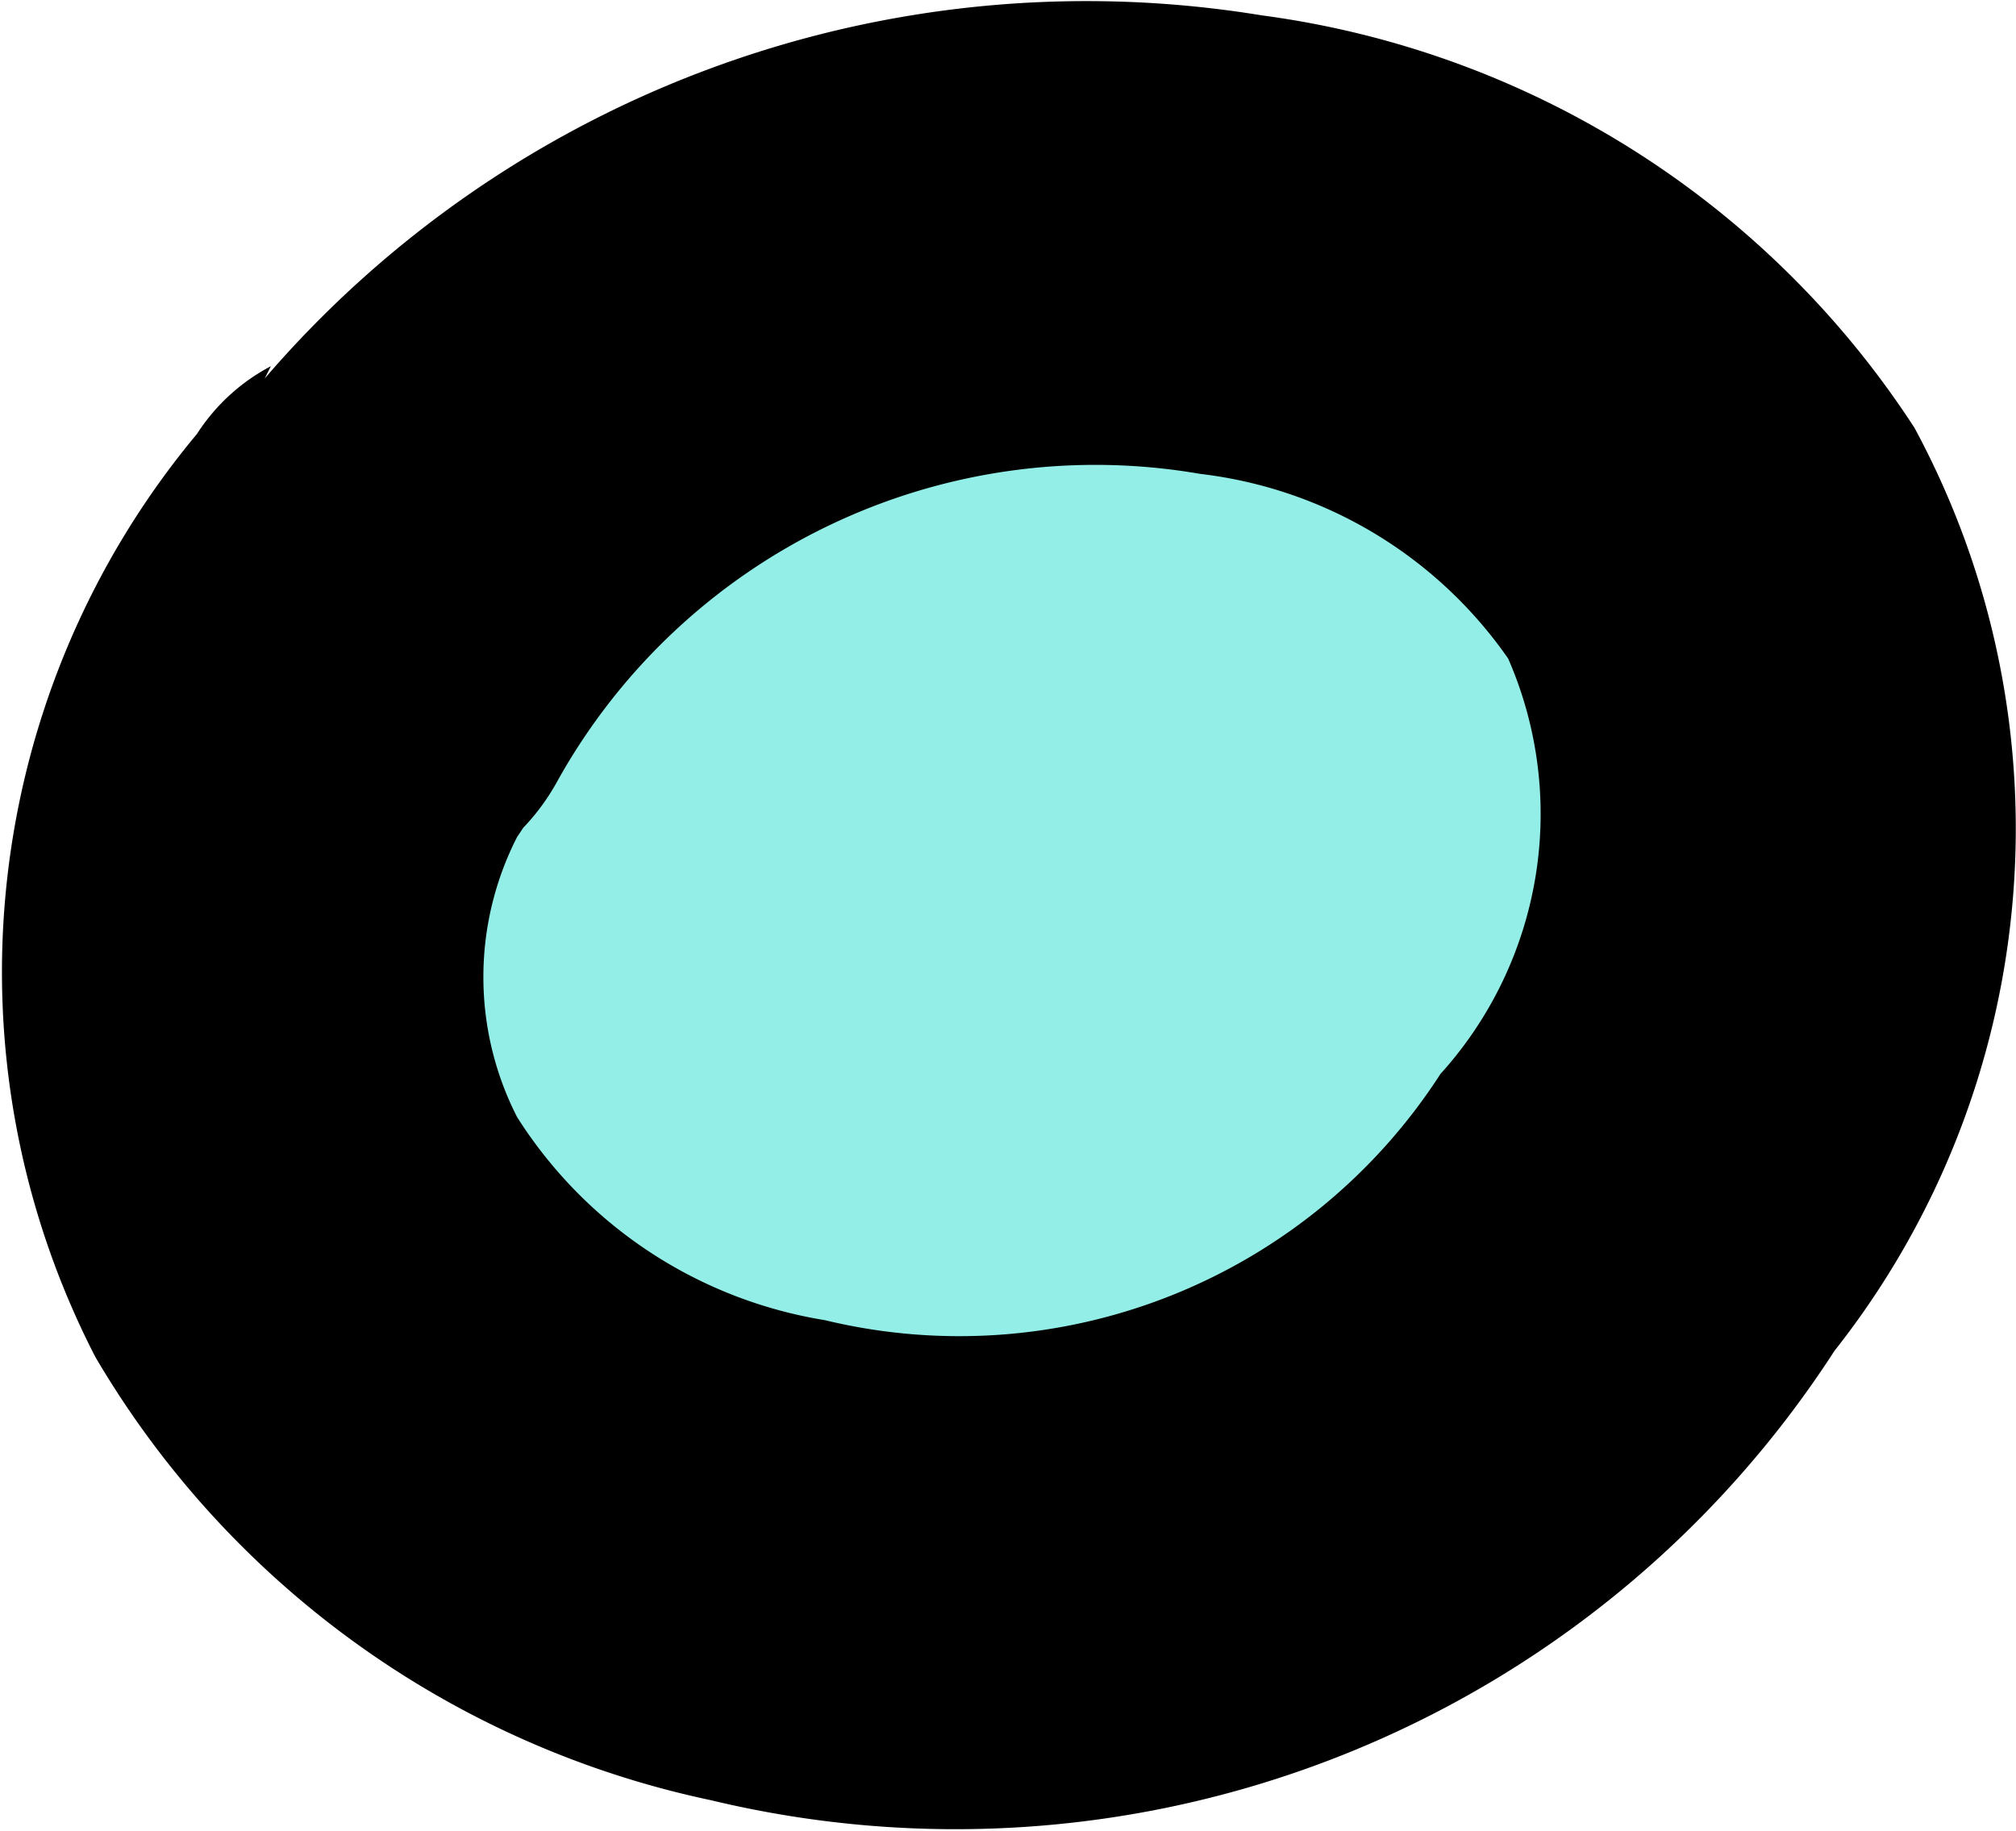
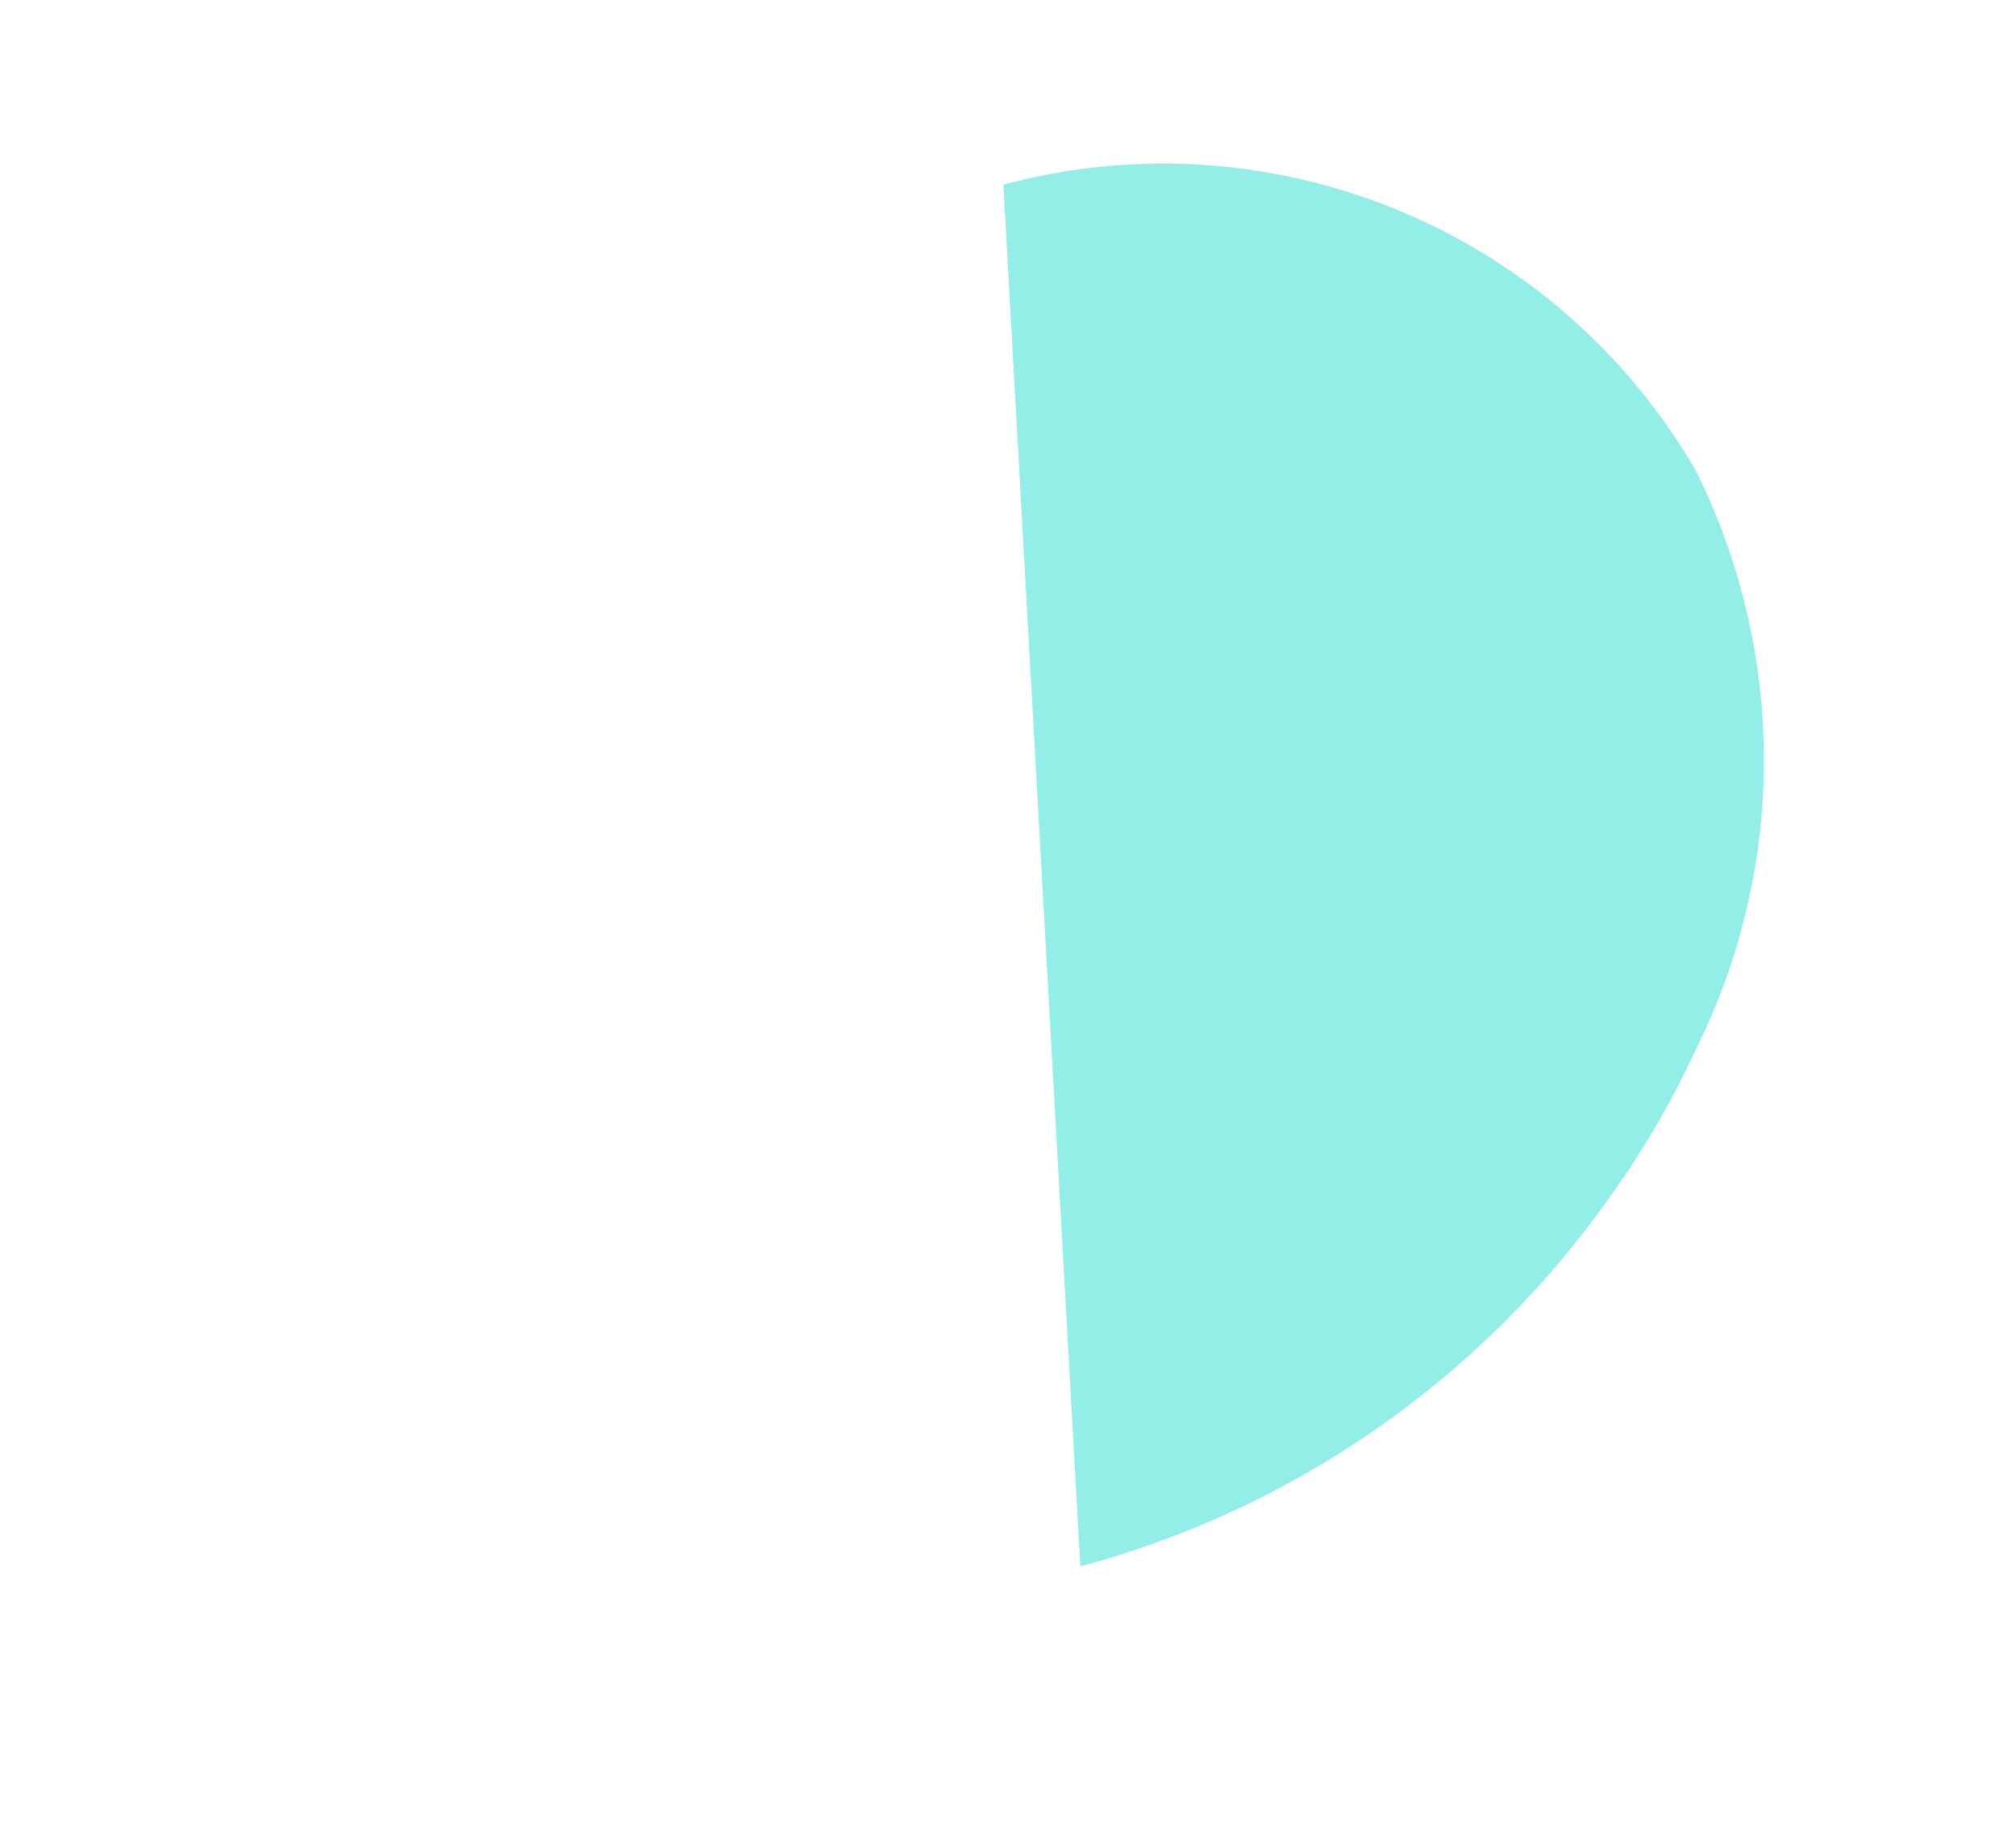
<svg xmlns="http://www.w3.org/2000/svg" viewBox="0 0 6.55 5.95">
  <g id="Layer_2" data-name="Layer 2">
    <g id="Group_43870" data-name="Group 43870">
      <g id="Group_43849" data-name="Group 43849">
        <g id="Group_43848" data-name="Group 43848">
-           <path id="Path_587602" data-name="Path 587602" d="M3.26.6a2,2,0,0,1,2.25.93,2.11,2.11,0,0,1,0,1.88,2.87,2.87,0,0,1-.28.48,3.08,3.08,0,0,1-1.72,1.2A2,2,0,0,1,1.25,4,2,2,0,0,1,1.2,2.79,2.34,2.34,0,0,1,2,1.1,2,2,0,0,1,3.26.59" style="fill:#92eee6;fill-rule:evenodd" />
-           <path id="Path_587608" data-name="Path 587608" d="M.86,1.23A3.52,3.52,0,0,1,4.1.05,3,3,0,0,1,6.22,1.39a2.74,2.74,0,0,1-.26,3A3.4,3.4,0,0,1,2.31,5.85a3.05,3.05,0,0,1-2-1.44,2.73,2.73,0,0,1,.33-3,.64.64,0,0,1,.24-.22m.8,1.53a1,1,0,0,0,0,.91,1.46,1.46,0,0,0,1,.66,1.86,1.86,0,0,0,2-.8,1.26,1.26,0,0,0,.22-1.35,1.42,1.42,0,0,0-1-.6,2,2,0,0,0-2.09,1,.72.72,0,0,1-.11.15" style="fill-rule:evenodd" />
+           <path id="Path_587602" data-name="Path 587602" d="M3.26.6a2,2,0,0,1,2.25.93,2.11,2.11,0,0,1,0,1.88,2.87,2.87,0,0,1-.28.48,3.08,3.08,0,0,1-1.72,1.2" style="fill:#92eee6;fill-rule:evenodd" />
        </g>
      </g>
    </g>
  </g>
</svg>